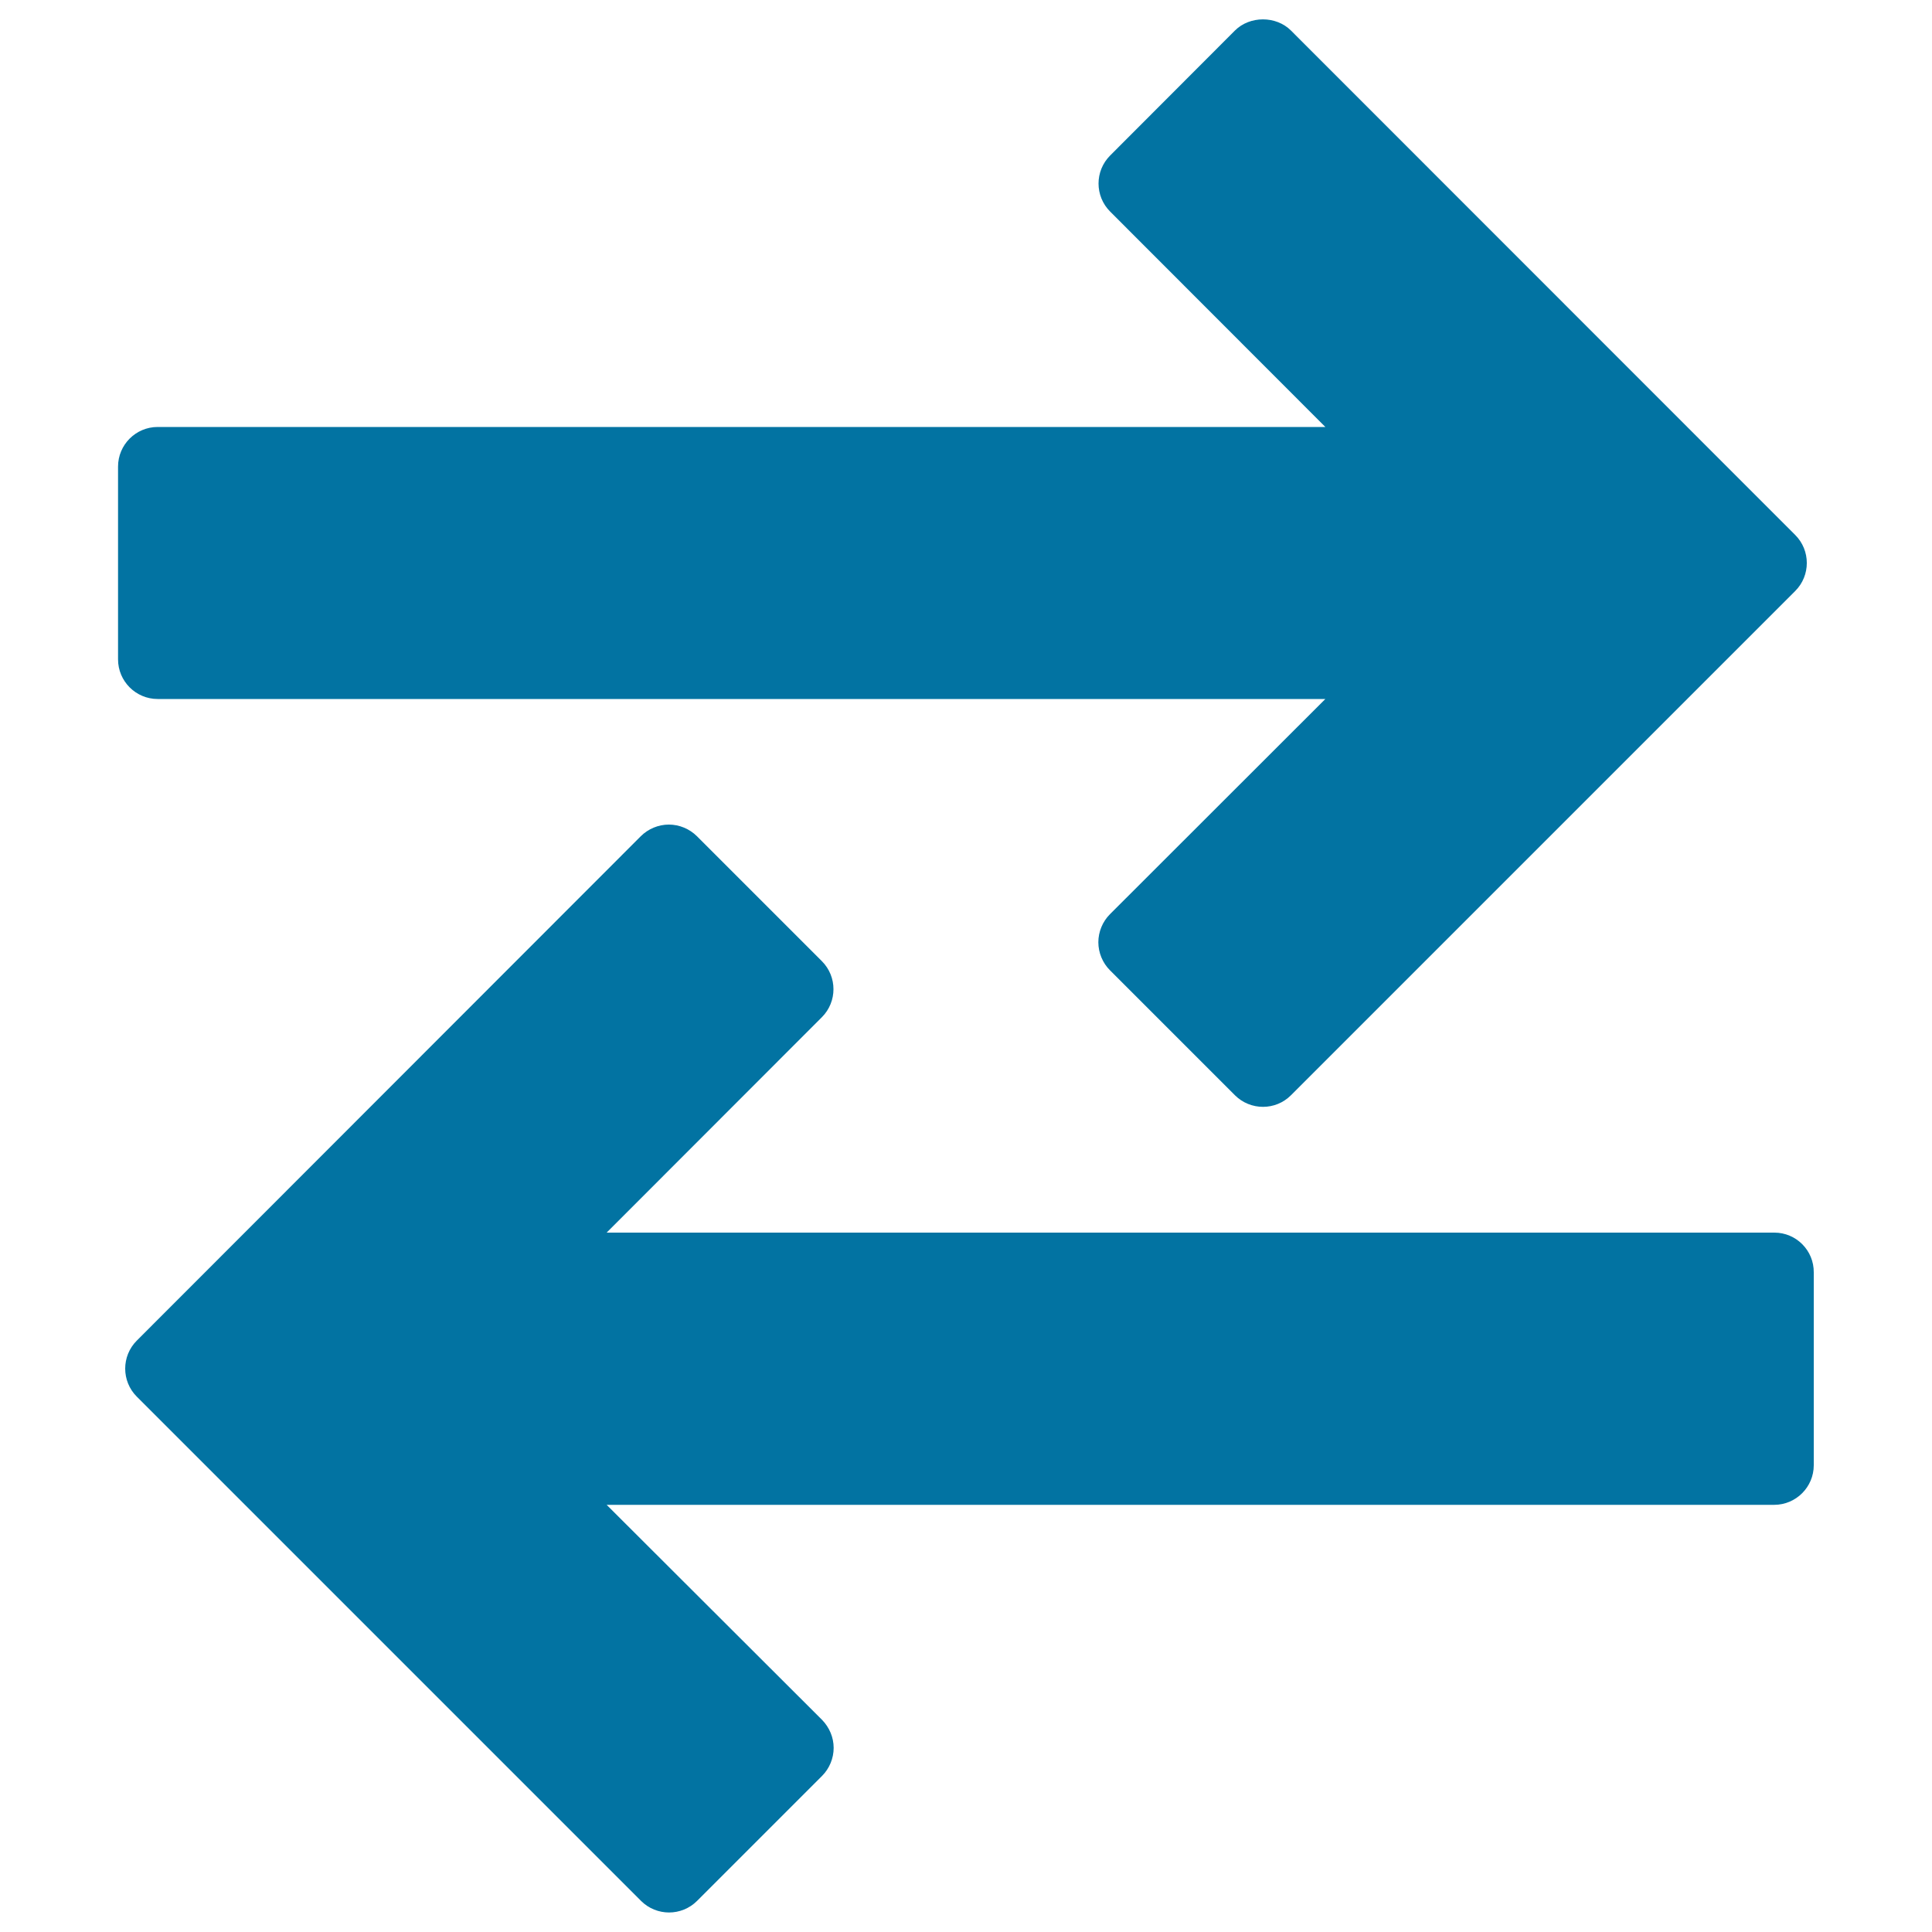
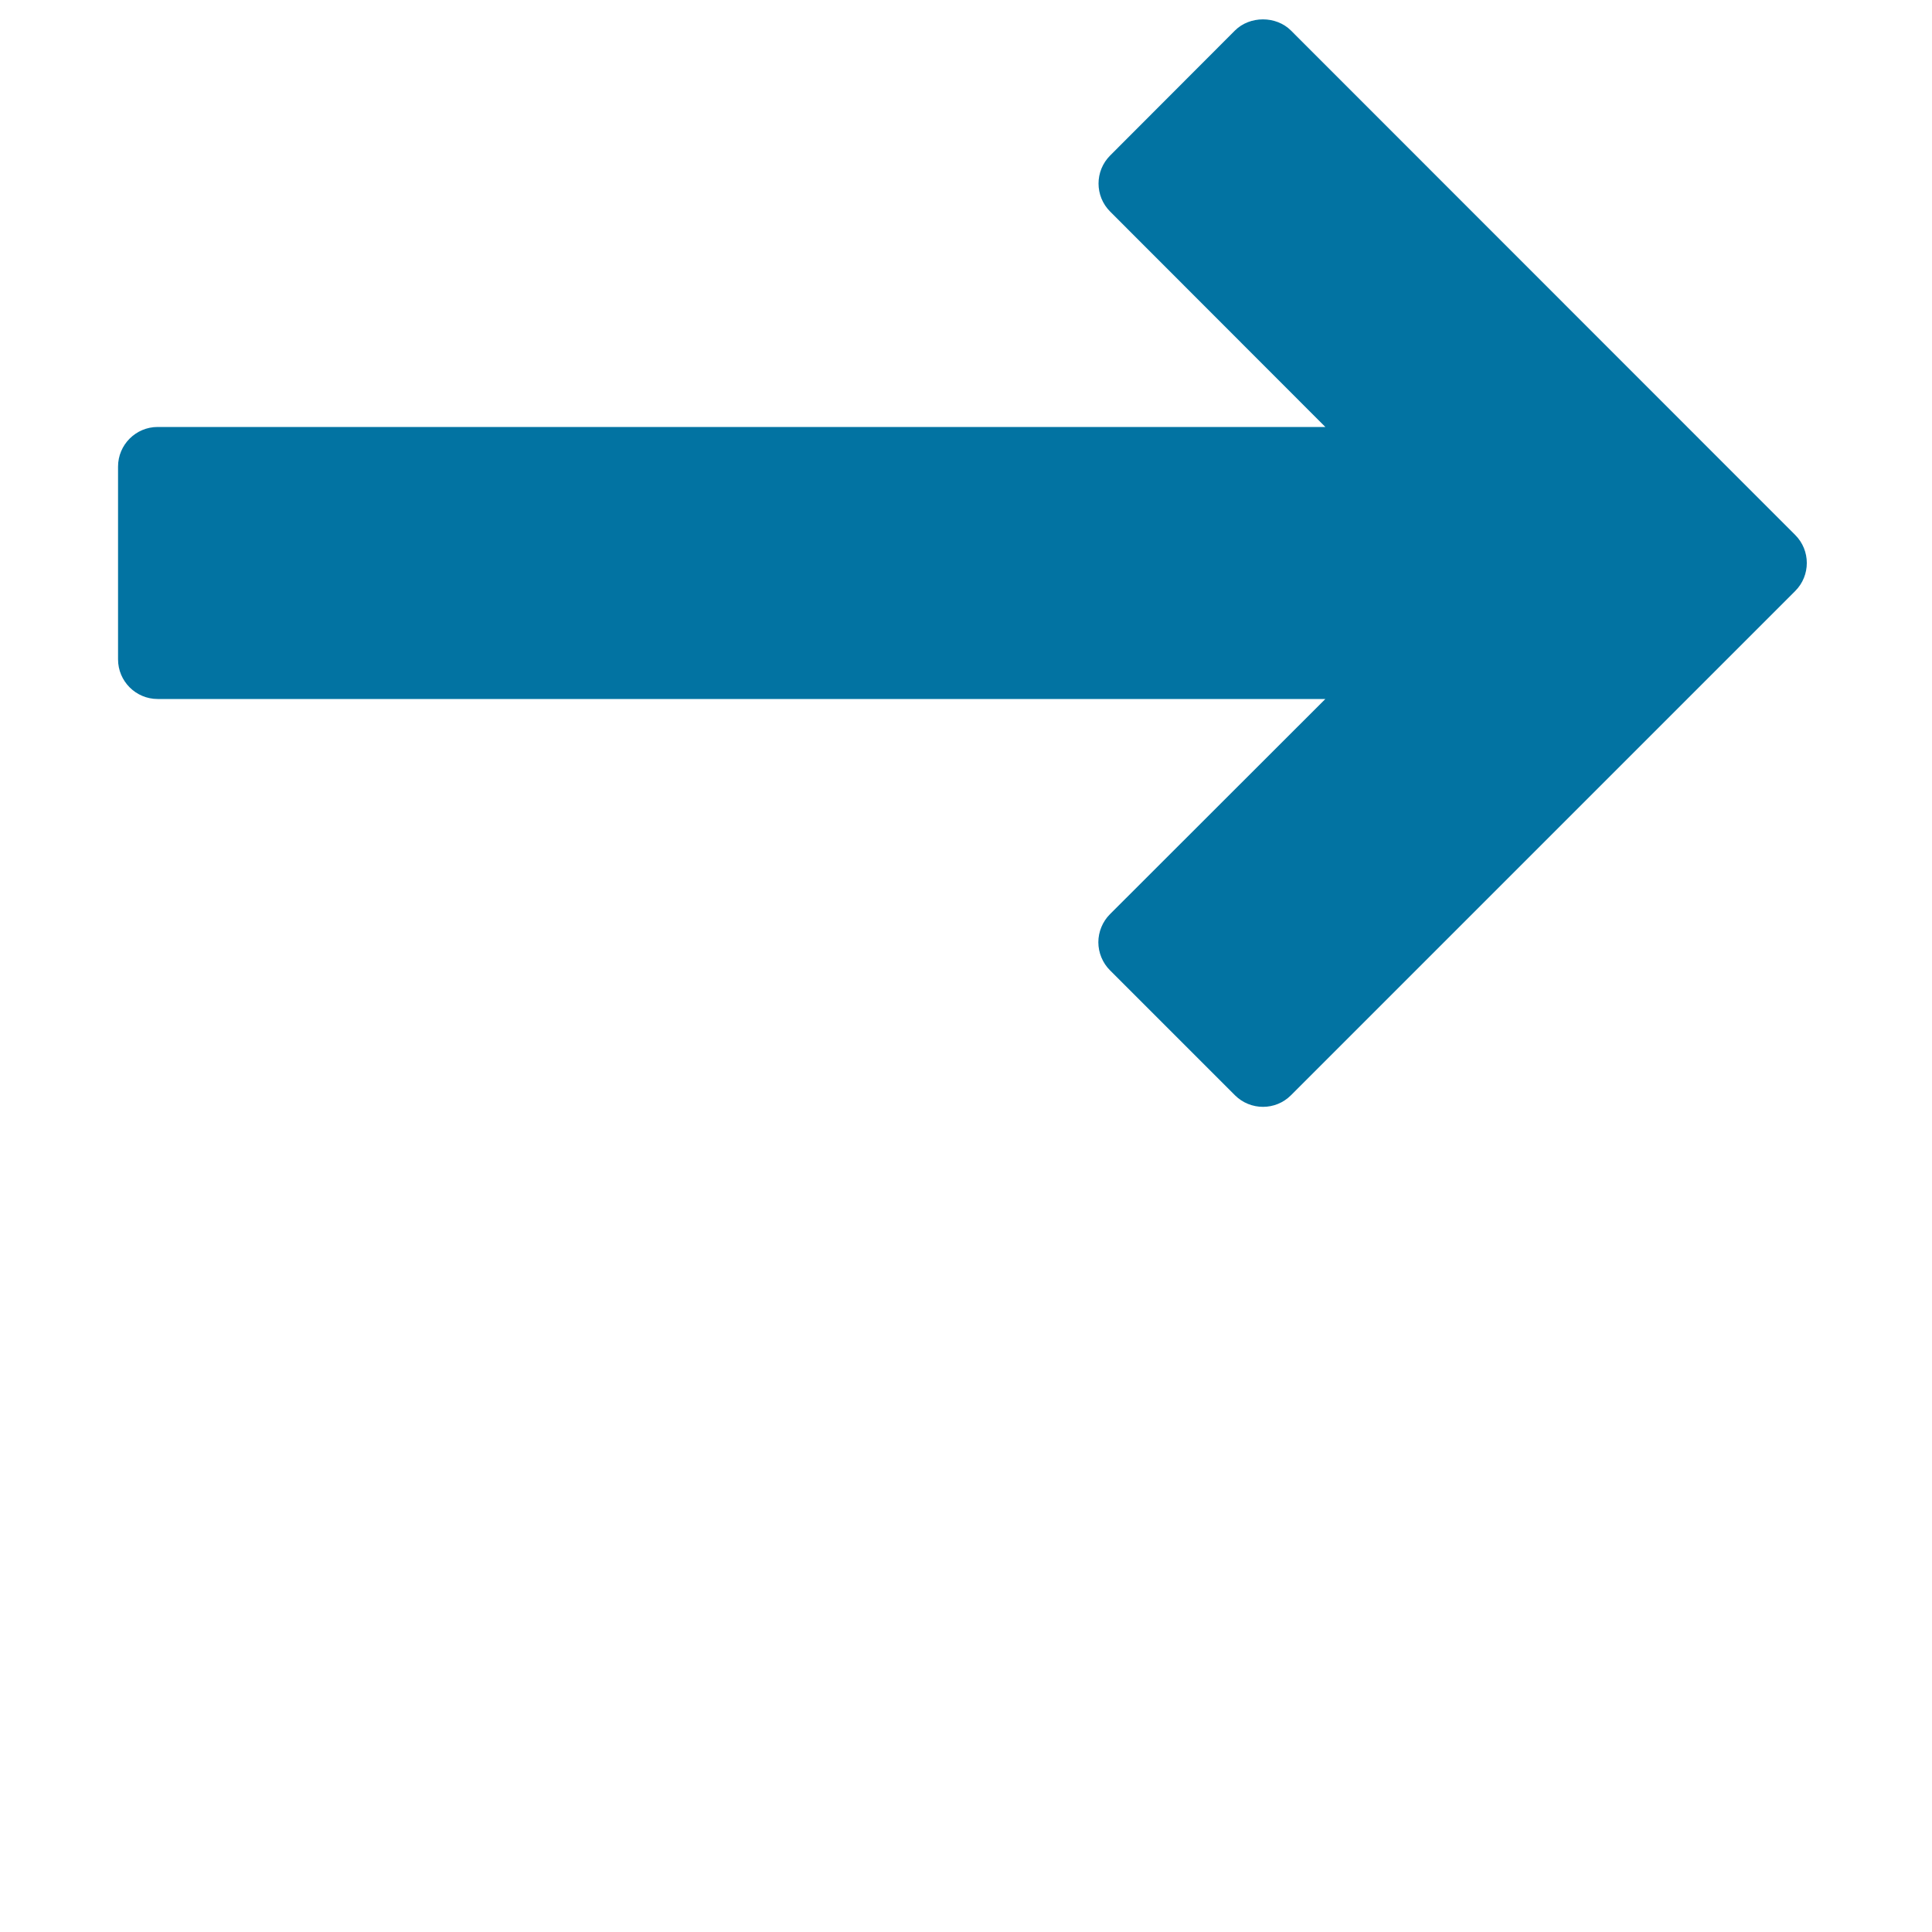
<svg xmlns="http://www.w3.org/2000/svg" viewBox="0 0 1000 1000" style="fill:#0273a2">
  <title>Arrows Couple To Opposite Directions SVG icon</title>
  <g>
    <g>
      <path d="M81.6,361.8H686L574.5,473.2c-3.8,3.8-6,9.1-6,14.5c0,5.4,2.2,10.7,6,14.5l64.7,64.7c4,4,9.3,6,14.5,6c5.3,0,10.5-2,14.5-6l261-261c8-8,8-21,0-29L668.2,15.8c-7.7-7.7-21.3-7.7-29,0l-64.6,64.7c-8,8-8,21,0,29l111.4,111.5H81.6c-11.3,0-20.5,9.2-20.5,20.5v99.8C61.1,352.6,70.3,361.8,81.6,361.8z" />
-       <path d="M918.4,638H314l111.4-111.5c8-8,8-21,0-29l-64.7-64.7c-3.8-3.8-9.1-6-14.5-6c-5.4,0-10.7,2.2-14.5,6L70.8,693.9c-8,8-8,21,0,29l261,261c4,4,9.3,6,14.5,6c5.2,0,10.5-2,14.5-6l64.7-64.7c3.8-3.8,6-9.1,6-14.5c0-5.4-2.2-10.6-6-14.5L314,778.9h604.3c11.3,0,20.5-9.2,20.5-20.5v-99.8C938.9,647.2,929.7,638,918.4,638z" />
    </g>
  </g>
</svg>